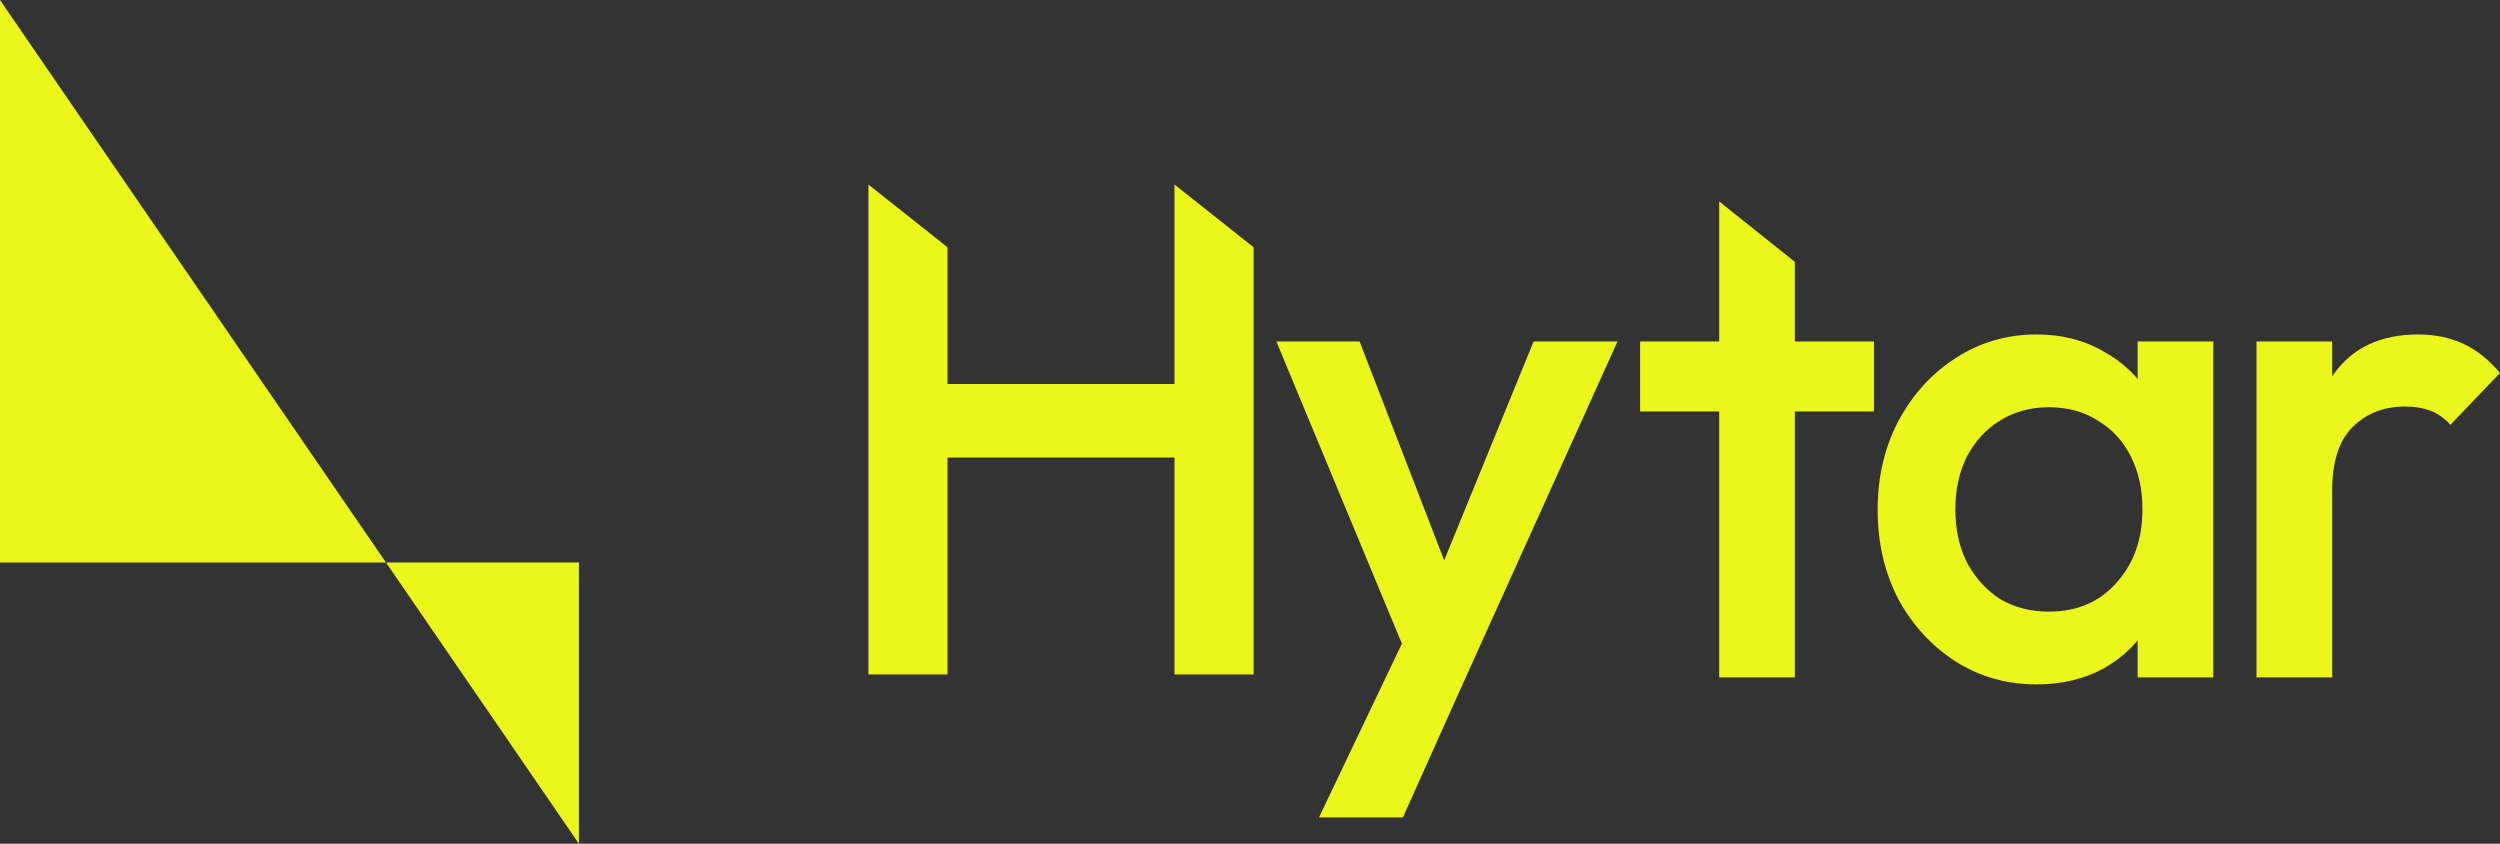
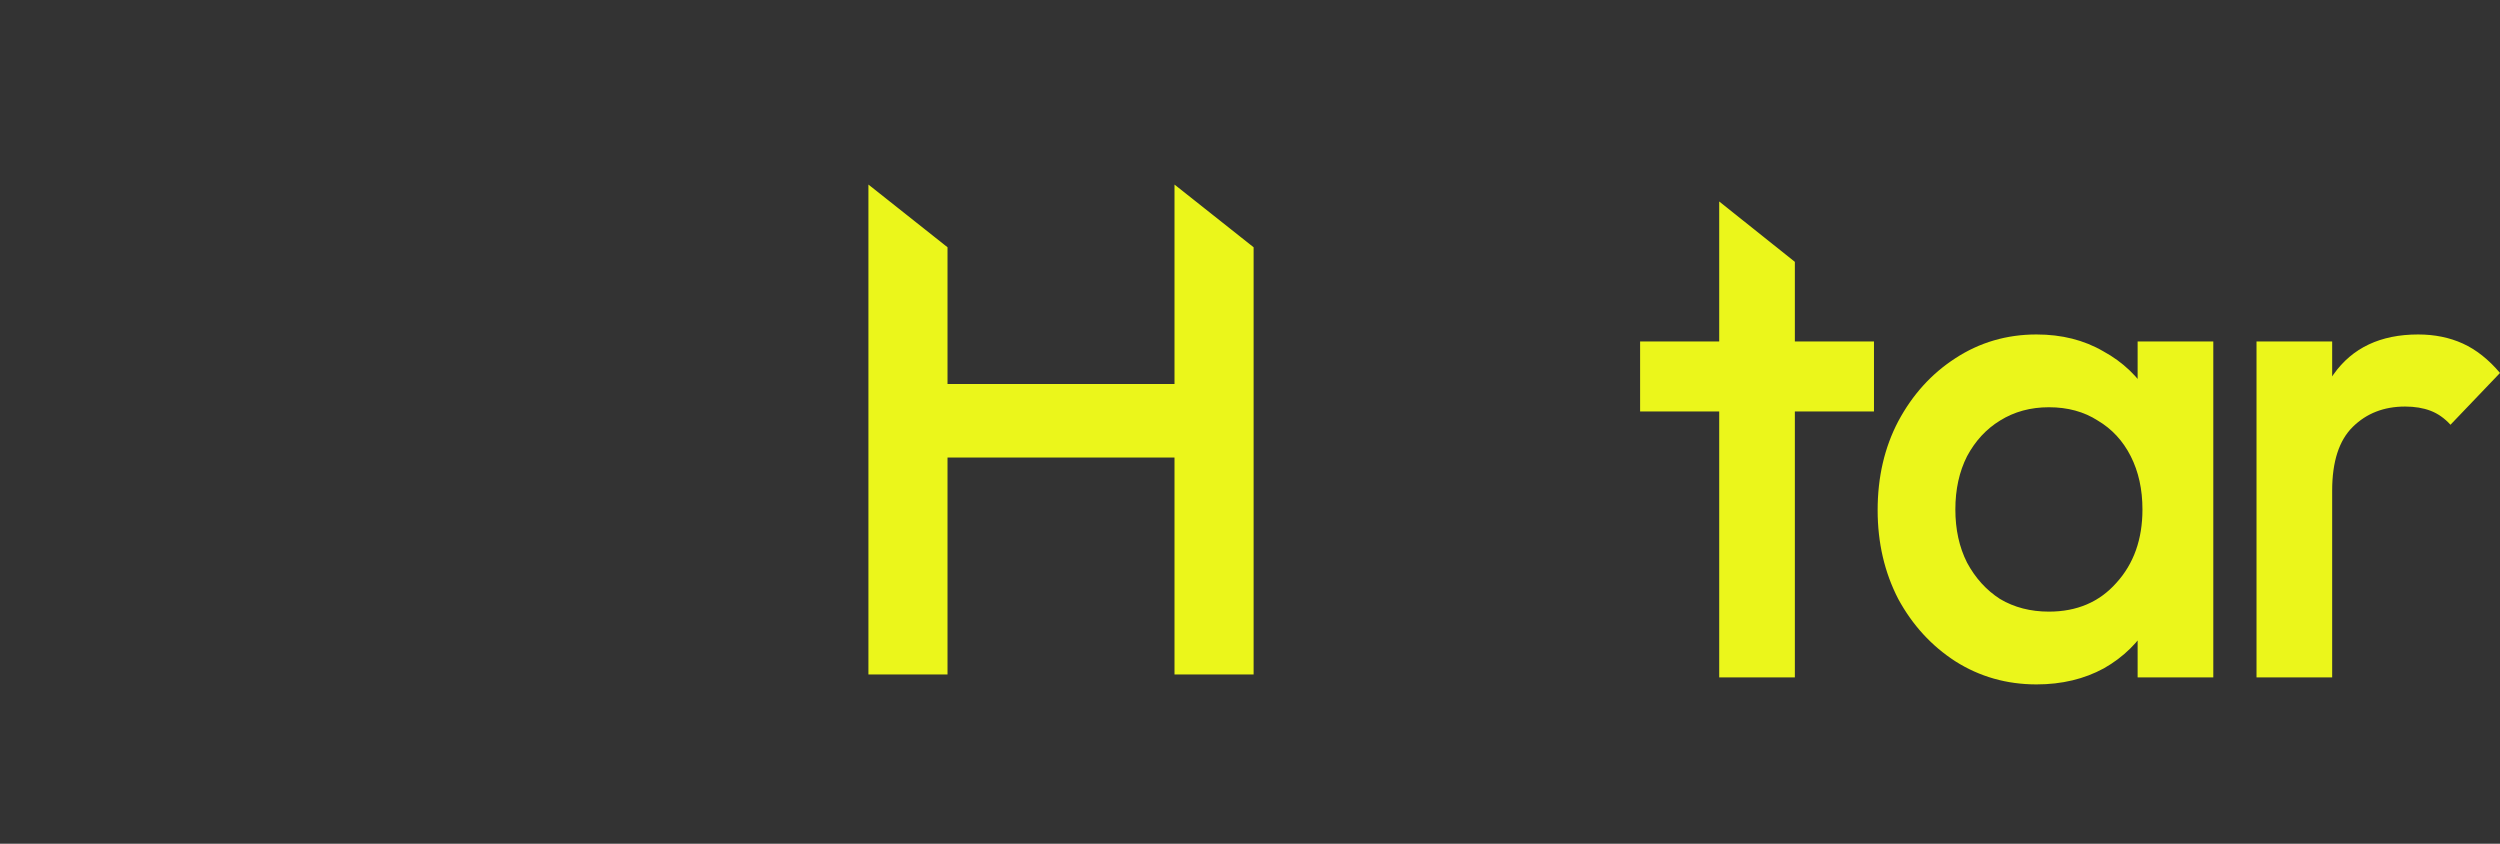
<svg xmlns="http://www.w3.org/2000/svg" width="160" height="54" viewBox="0 0 160 54" fill="none">
  <rect x="0" y="0" width="160" height="54" fill="#333333" stroke="none" />
-   <path d="M0 0L24.702 36H0V0Z" fill="#EBF61B" />
-   <path d="M24.702 36H37.053V54L24.702 36Z" fill="#EBF61B" />
  <path d="M55.579 43.167L55.579 11.812L60.641 15.825V43.167H55.579ZM75.168 43.167V11.812L80.231 15.825V43.167H75.168ZM59.057 29.282V24.578H76.269V29.282H59.057Z" fill="#EBF61B" />
-   <path d="M90.711 43.578L81.687 21.854H87.014L93.177 37.8H91.636L98.151 21.854H103.521L93.705 43.578H90.711ZM84.416 52.312L90.976 38.561L93.705 43.578L89.787 52.312H84.416Z" fill="#EBF61B" />
  <path d="M144.417 43.354V21.854H149.259V43.354H144.417ZM149.259 31.394L147.586 30.543C147.586 27.826 148.173 25.631 149.347 23.959C150.55 22.257 152.355 21.406 154.762 21.406C155.818 21.406 156.772 21.6 157.623 21.988C158.474 22.376 159.266 23.003 160 23.869L156.831 27.184C156.449 26.766 156.023 26.467 155.554 26.288C155.084 26.109 154.541 26.019 153.925 26.019C152.575 26.019 151.46 26.452 150.58 27.318C149.699 28.184 149.259 29.543 149.259 31.394Z" fill="#EBF61B" />
  <path d="M130.337 43.802C128.43 43.802 126.698 43.309 125.143 42.324C123.617 41.338 122.399 40.01 121.489 38.337C120.609 36.635 120.169 34.739 120.169 32.648C120.169 30.528 120.609 28.632 121.489 26.96C122.399 25.258 123.617 23.914 125.143 22.928C126.698 21.913 128.43 21.406 130.337 21.406C131.952 21.406 133.375 21.764 134.607 22.481C135.869 23.167 136.867 24.123 137.601 25.347C138.335 26.572 138.701 27.96 138.701 29.513V35.694C138.701 37.247 138.335 38.636 137.601 39.86C136.897 41.084 135.913 42.055 134.651 42.772C133.39 43.459 131.952 43.802 130.337 43.802ZM131.13 39.144C132.92 39.144 134.358 38.531 135.444 37.307C136.559 36.083 137.117 34.515 137.117 32.604C137.117 31.32 136.867 30.185 136.368 29.2C135.869 28.214 135.165 27.453 134.255 26.915C133.375 26.348 132.333 26.064 131.13 26.064C129.956 26.064 128.914 26.348 128.004 26.915C127.124 27.453 126.42 28.214 125.891 29.2C125.392 30.185 125.143 31.32 125.143 32.604C125.143 33.888 125.392 35.023 125.891 36.008C126.42 36.993 127.124 37.77 128.004 38.337C128.914 38.875 129.956 39.144 131.13 39.144ZM136.808 43.354V37.576L137.645 32.335L136.808 27.139V21.854H141.651V43.354H136.808Z" fill="#EBF61B" />
  <path d="M110.029 43.354V12.895L114.871 16.758V43.354H110.029ZM104.967 26.333V21.854H119.934V26.333H104.967Z" fill="#EBF61B" />
</svg>